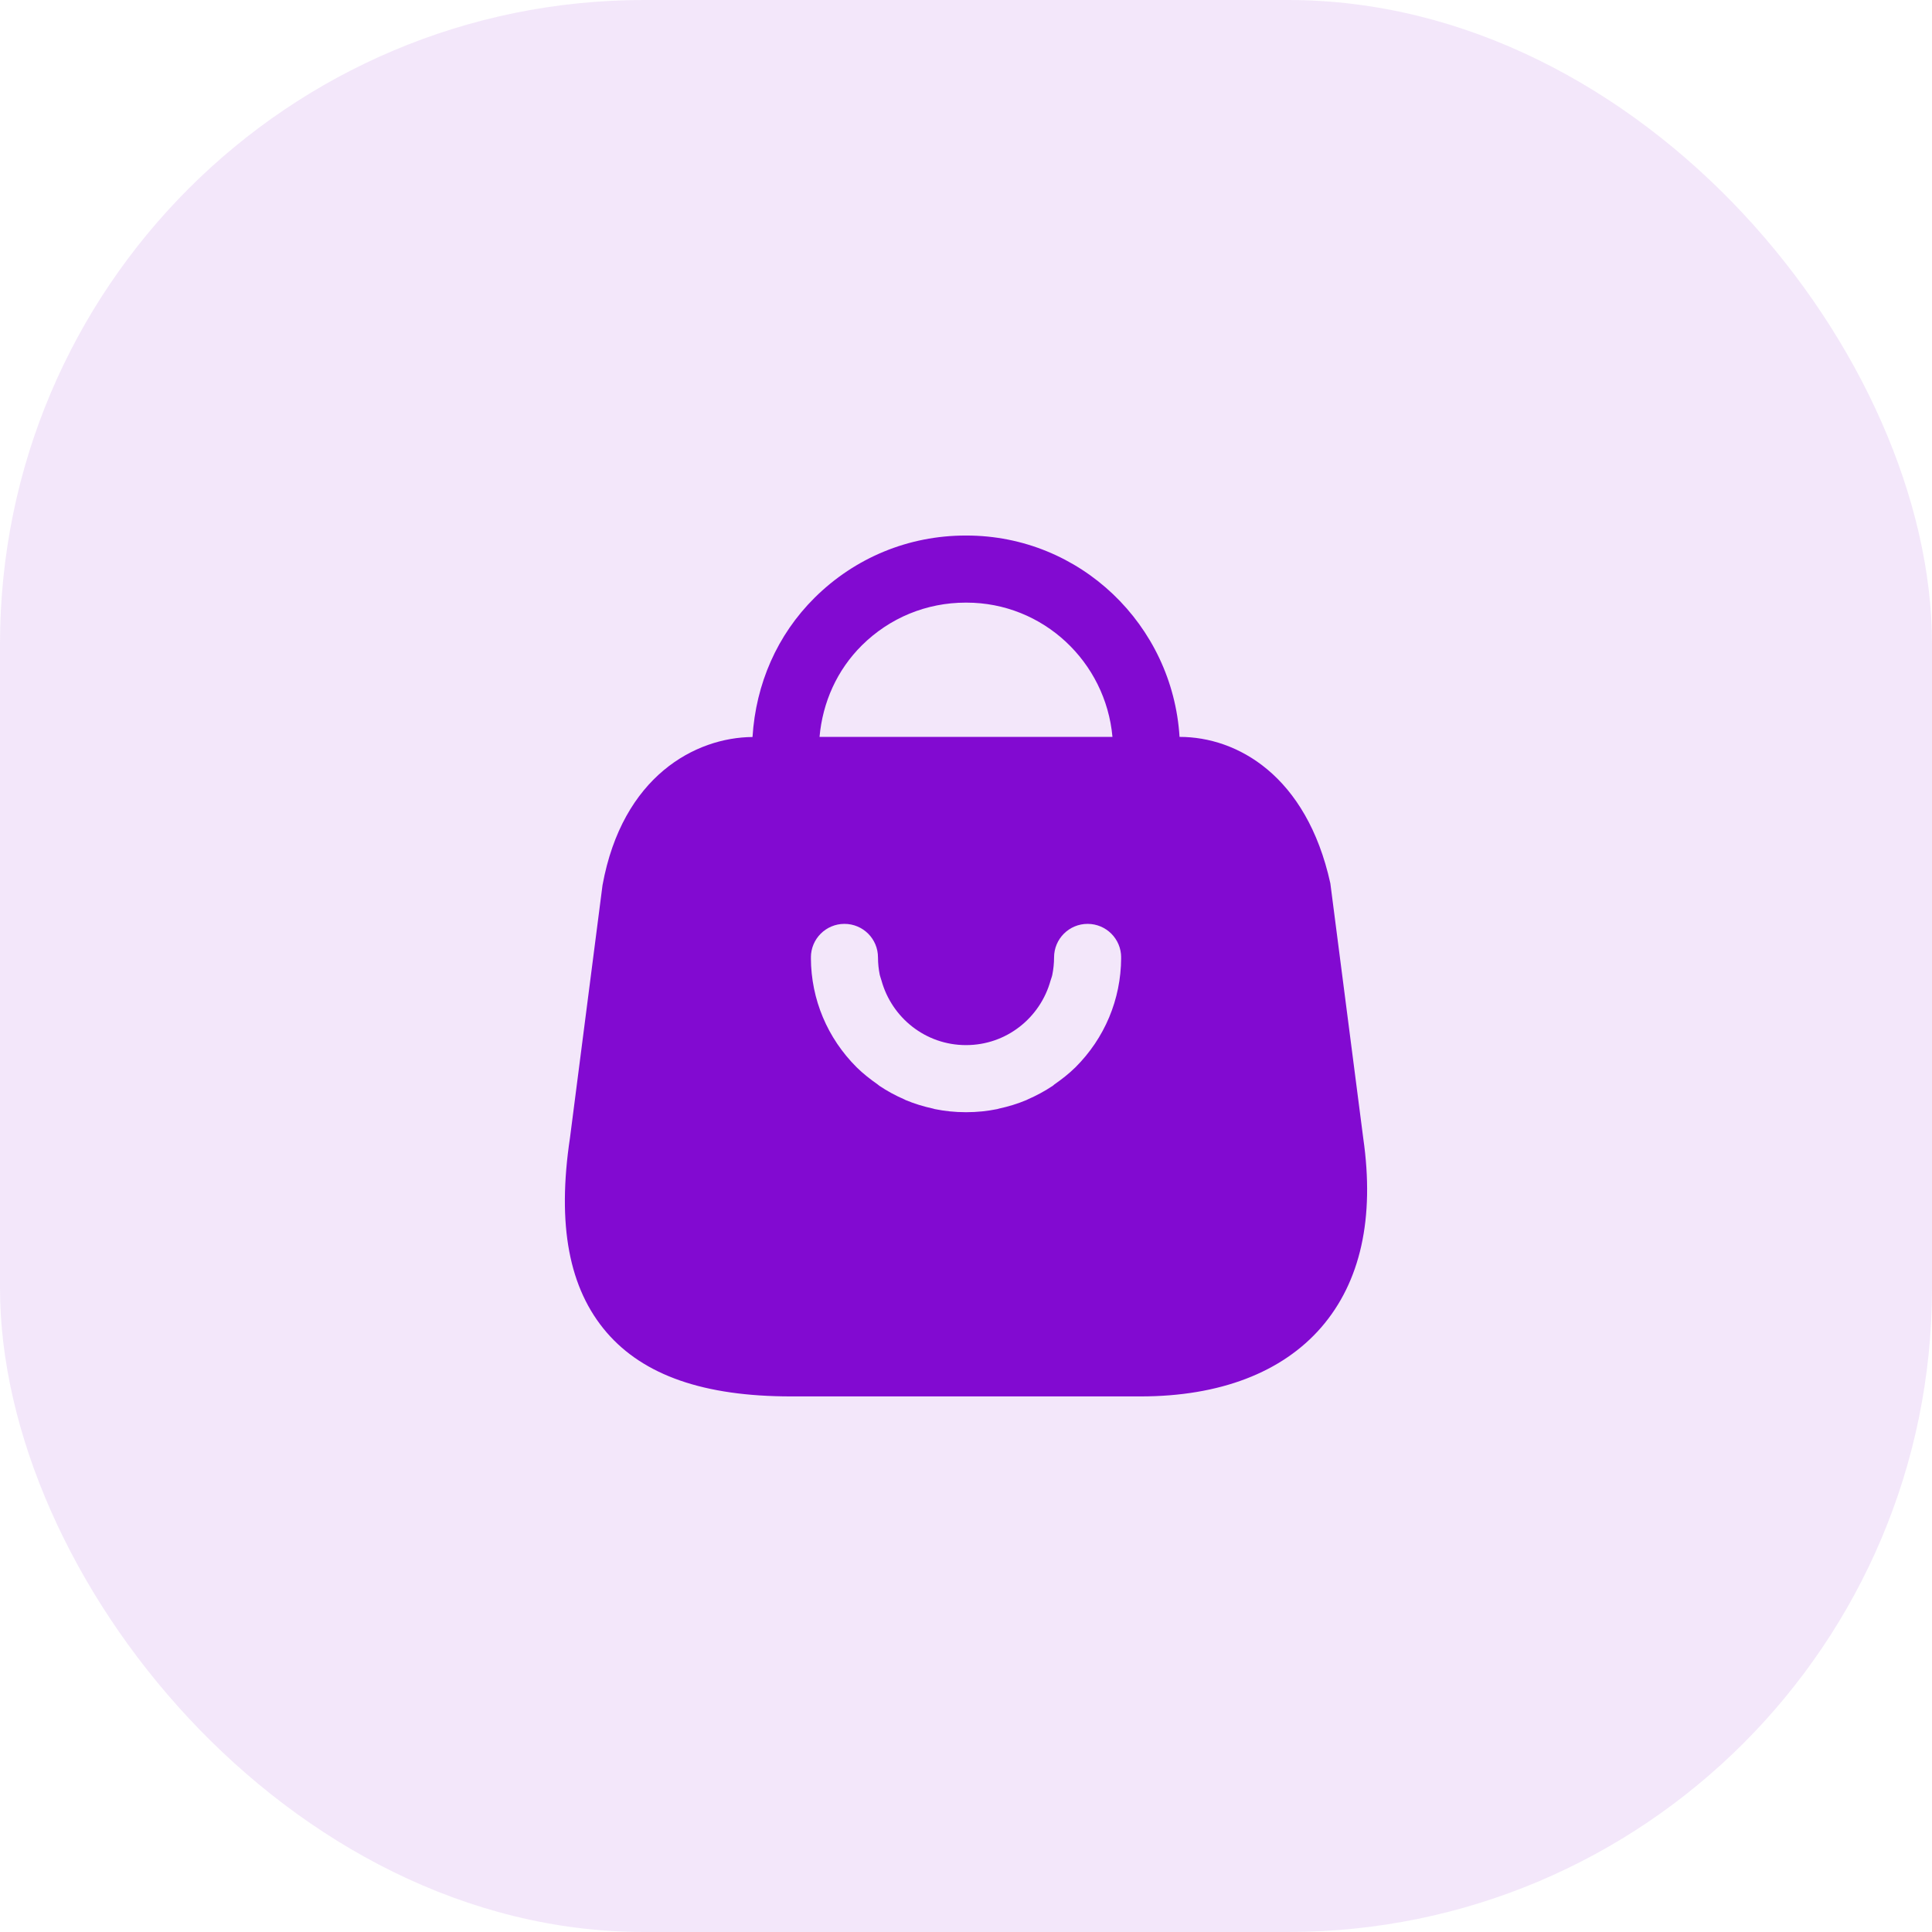
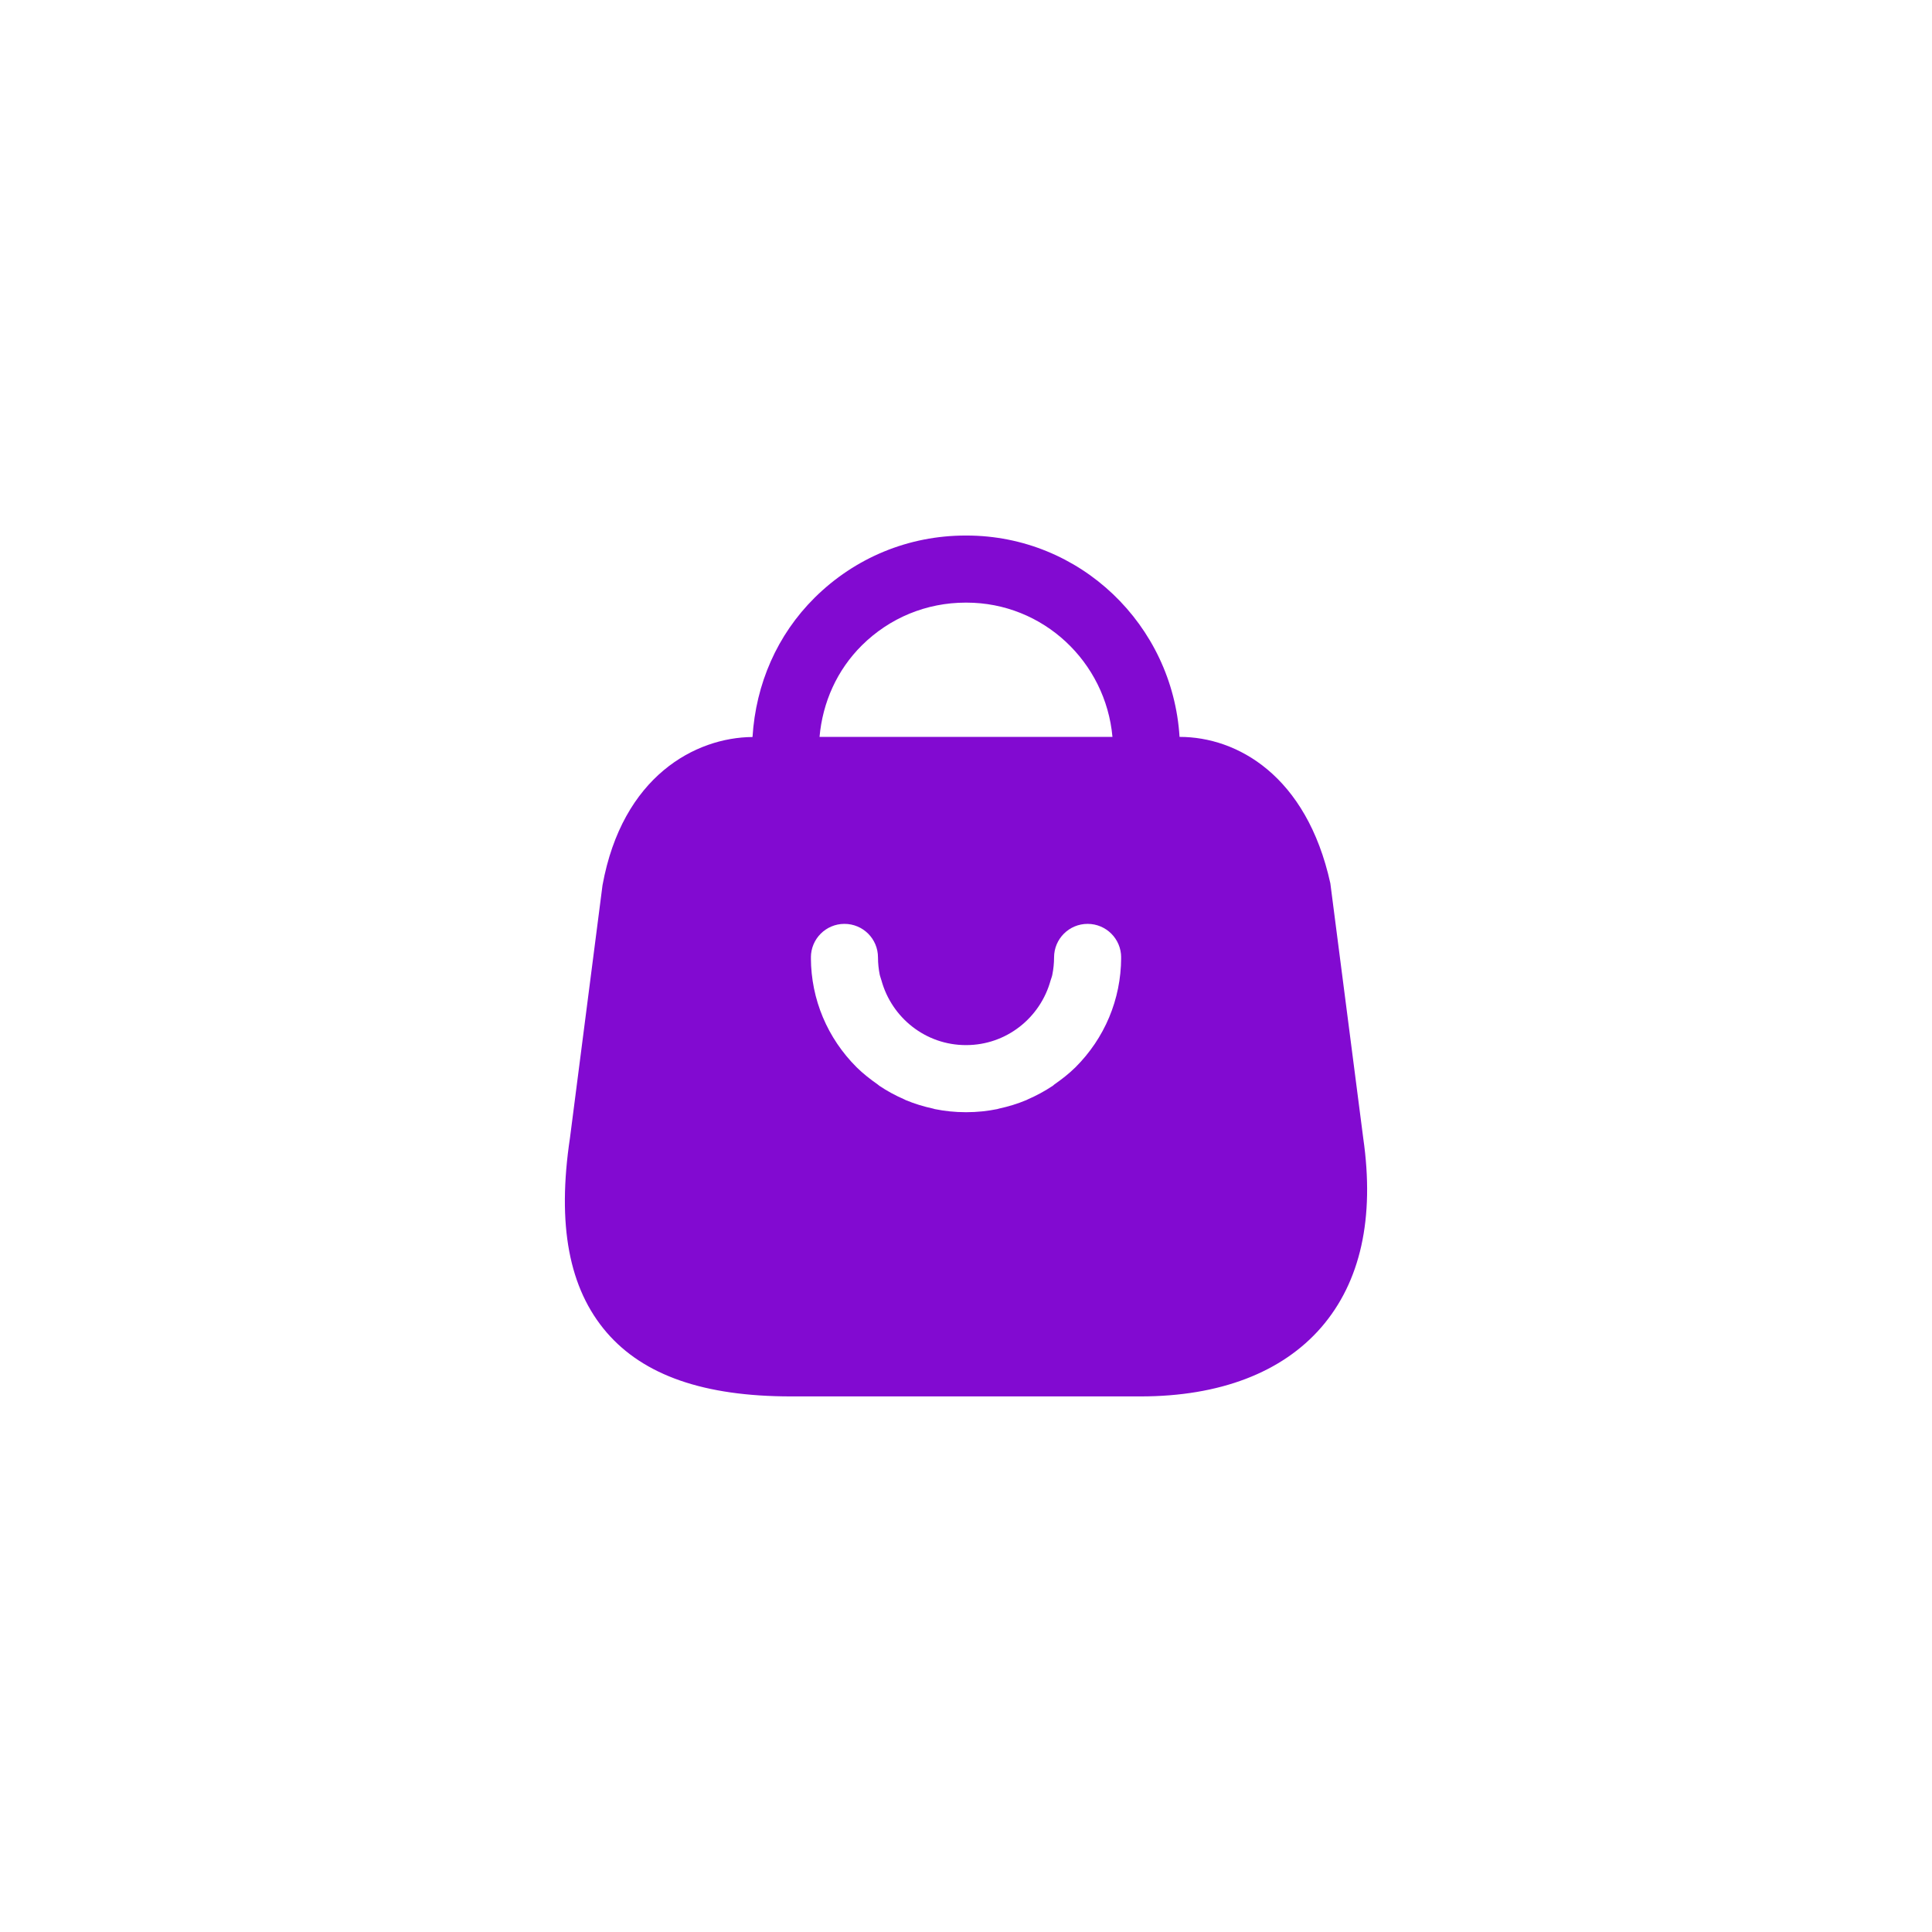
<svg xmlns="http://www.w3.org/2000/svg" width="36" height="36" viewBox="0 0 36 36" fill="none">
-   <rect width="36" height="36" rx="12" fill="#820AD1" fill-opacity="0.1" />
  <path fill-rule="evenodd" clip-rule="evenodd" d="M20.891 17.852C20.887 18.623 20.584 19.345 20.038 19.889C19.917 20.008 19.784 20.111 19.648 20.206C19.637 20.214 19.628 20.224 19.617 20.232C19.469 20.331 19.313 20.415 19.152 20.485C19.142 20.489 19.135 20.494 19.126 20.498C18.962 20.567 18.79 20.619 18.615 20.657C18.604 20.66 18.595 20.664 18.584 20.666C18.398 20.704 18.205 20.724 18.01 20.724H17.992C17.796 20.724 17.604 20.704 17.417 20.666C17.406 20.664 17.397 20.66 17.387 20.657C17.211 20.619 17.04 20.567 16.875 20.498C16.867 20.494 16.858 20.489 16.85 20.485C16.688 20.415 16.532 20.331 16.385 20.232C16.373 20.224 16.364 20.214 16.353 20.206C16.217 20.111 16.085 20.008 15.964 19.889C15.418 19.345 15.113 18.623 15.11 17.852H15.112C15.112 17.848 15.11 17.844 15.11 17.84C15.11 17.494 15.39 17.215 15.735 17.215C16.081 17.215 16.36 17.494 16.36 17.84C16.36 17.951 16.372 18.06 16.393 18.165C16.401 18.202 16.416 18.235 16.425 18.27C16.616 18.962 17.245 19.474 17.999 19.474H18.002C18.756 19.474 19.385 18.962 19.576 18.27C19.586 18.235 19.601 18.202 19.608 18.165C19.629 18.06 19.641 17.951 19.641 17.84C19.641 17.494 19.921 17.215 20.266 17.215C20.611 17.215 20.891 17.494 20.891 17.84C20.891 17.844 20.889 17.848 20.889 17.852H20.891ZM16.06 12.025C16.578 11.512 17.263 11.229 17.995 11.229H18.008C19.438 11.229 20.603 12.333 20.729 13.731H15.271C15.328 13.087 15.596 12.486 16.06 12.025ZM25.402 21.208L24.789 16.459C24.346 14.448 23.049 13.731 21.983 13.731H21.979C21.85 11.644 20.128 9.979 18.01 9.979H17.992C16.932 9.979 15.934 10.39 15.179 11.138C14.48 11.832 14.084 12.744 14.022 13.733C12.959 13.741 11.598 14.461 11.227 16.494L10.621 21.2C10.377 22.824 10.6 24.01 11.304 24.828C11.996 25.63 13.12 26.02 14.74 26.02H21.255C22.726 26.02 23.89 25.575 24.62 24.733C25.352 23.887 25.617 22.699 25.402 21.208Z" fill="#820AD1" />
</svg>